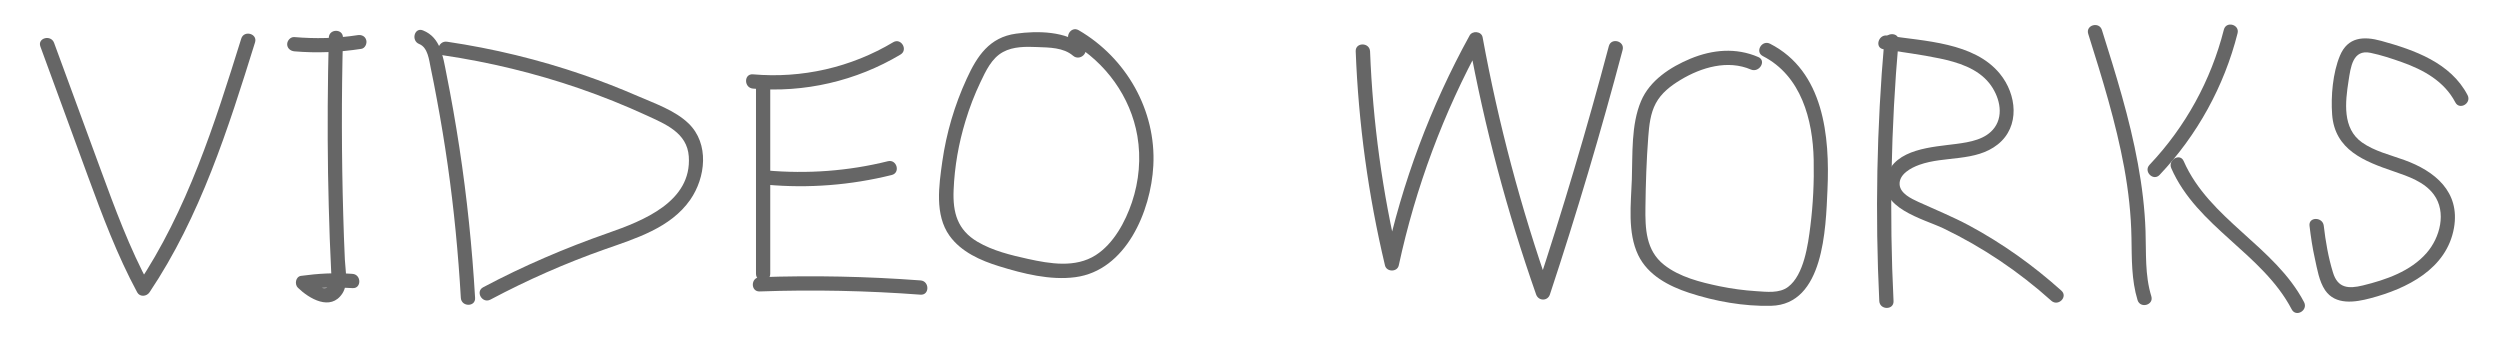
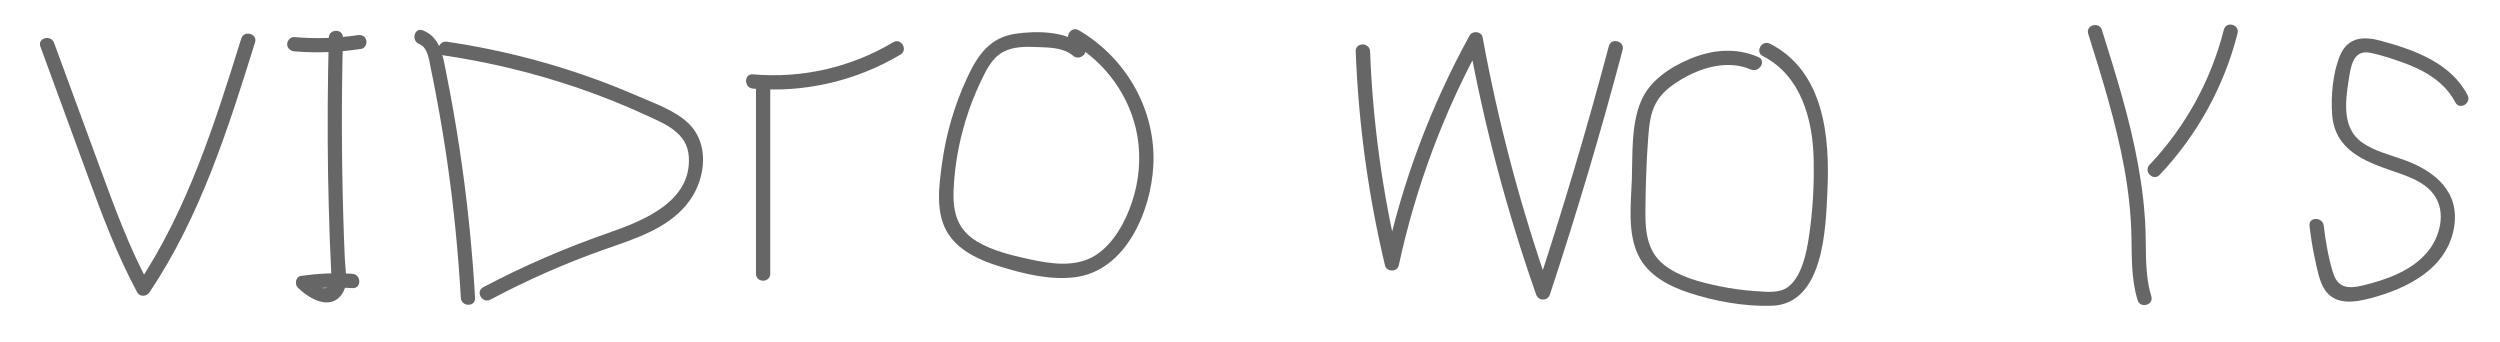
<svg xmlns="http://www.w3.org/2000/svg" version="1.1" id="レイヤー_1" x="0px" y="0px" viewBox="0 0 263 36" style="enable-background:new 0 0 263 36;" xml:space="preserve">
  <style type="text/css">
	.st0{fill:#666666;}
</style>
  <g>
    <g>
      <path class="st0" d="M4.25,4.9c1.67,4.57,3.35,9.13,5.02,13.7c1.52,4.14,3.07,8.27,5.16,12.15c0.28,0.52,1,0.45,1.3,0    c5.35-7.98,8.27-17.2,11.1-26.29c0.29-0.92-1.16-1.32-1.45-0.4C22.58,13.04,19.71,22.12,14.43,30c0.43,0,0.86,0,1.3,0    c-2.11-3.91-3.64-8.08-5.17-12.24C8.93,13.34,7.31,8.92,5.69,4.51C5.36,3.61,3.91,3.99,4.25,4.9L4.25,4.9z" />
    </g>
  </g>
  <g>
    <g>
      <path class="st0" d="M30.96,5.4c2.36,0.2,4.71,0.1,7.05-0.26c0.4-0.06,0.62-0.56,0.52-0.92c-0.12-0.43-0.52-0.59-0.92-0.52    c-2.2,0.34-4.44,0.39-6.65,0.2c-0.4-0.03-0.75,0.37-0.75,0.75C30.21,5.08,30.56,5.36,30.96,5.4L30.96,5.4z" />
    </g>
  </g>
  <g>
    <g>
      <path class="st0" d="M34.59,3.97c-0.12,4.75-0.15,9.51-0.08,14.26c0.04,2.29,0.1,4.59,0.18,6.88c0.04,1.15,0.1,2.29,0.15,3.44    c0.03,0.65,0.22,1.77-0.74,1.77c-0.69,0-1.25-0.66-1.7-1.1c-0.11,0.42-0.22,0.84-0.33,1.25c1.67-0.24,3.33-0.28,5.01-0.16    c0.96,0.07,0.96-1.43,0-1.5c-1.82-0.13-3.6-0.04-5.41,0.21c-0.58,0.08-0.7,0.9-0.33,1.25c1.17,1.14,3.44,2.5,4.68,0.6    c0.64-0.98,0.31-2.47,0.26-3.55c-0.07-1.56-0.13-3.11-0.17-4.67c-0.18-6.23-0.19-12.46-0.03-18.68C36.11,3,34.61,3,34.59,3.97    L34.59,3.97z" />
    </g>
  </g>
  <g>
    <g>
      <path class="st0" d="M44.1,4.63c0.91,0.36,1.04,1.68,1.21,2.51c0.23,1.1,0.45,2.21,0.65,3.32c0.43,2.29,0.81,4.6,1.14,6.91    c0.66,4.63,1.11,9.3,1.38,13.97c0.06,0.96,1.56,0.97,1.5,0c-0.31-5.29-0.85-10.56-1.65-15.8c-0.4-2.63-0.86-5.24-1.38-7.84    c-0.35-1.75-0.59-3.76-2.45-4.5C43.6,2.83,43.21,4.28,44.1,4.63L44.1,4.63z" />
    </g>
  </g>
  <g>
    <g>
      <path class="st0" d="M46.64,5.82c4.86,0.72,9.65,1.88,14.3,3.48c2.41,0.83,4.77,1.78,7.08,2.84c1.99,0.92,4.26,1.82,4.44,4.31    c0.34,4.77-4.82,6.78-8.48,8.06c-4.52,1.58-8.91,3.46-13.15,5.71c-0.85,0.45-0.1,1.75,0.76,1.3c3.88-2.06,7.89-3.83,12.03-5.29    c3.24-1.14,6.93-2.25,8.99-5.21c1.63-2.34,2.03-5.9-0.17-8.03c-1.43-1.38-3.55-2.1-5.34-2.88c-1.89-0.82-3.81-1.57-5.76-2.24    c-4.65-1.6-9.44-2.76-14.3-3.48C46.1,4.24,45.69,5.68,46.64,5.82L46.64,5.82z" />
    </g>
  </g>
  <g>
    <g>
      <path class="st0" d="M79.21,9.32c5.4,0.47,10.87-0.8,15.52-3.58c0.83-0.49,0.07-1.79-0.76-1.3c-4.45,2.66-9.61,3.83-14.76,3.38    C78.24,7.74,78.25,9.24,79.21,9.32L79.21,9.32z" />
    </g>
  </g>
  <g>
    <g>
      <path class="st0" d="M79.53,8.64c0,6.72,0,13.44,0,20.16c0,0.97,1.5,0.97,1.5,0c0-6.72,0-13.44,0-20.16    C81.03,7.67,79.53,7.67,79.53,8.64L79.53,8.64z" />
    </g>
  </g>
  <g>
    <g>
-       <path class="st0" d="M80.64,19.43c4.41,0.4,8.87,0.05,13.17-1.02c0.94-0.23,0.54-1.68-0.4-1.45c-4.18,1.04-8.48,1.35-12.77,0.97    C79.68,17.84,79.69,19.34,80.64,19.43L80.64,19.43z" />
-     </g>
+       </g>
  </g>
  <g>
    <g>
-       <path class="st0" d="M79.92,30.66c5.64-0.2,11.29-0.08,16.92,0.34c0.96,0.07,0.96-1.43,0-1.5c-5.63-0.42-11.28-0.54-16.92-0.34    C78.96,29.2,78.95,30.7,79.92,30.66L79.92,30.66z" />
-     </g>
+       </g>
  </g>
  <g>
    <g>
      <path class="st0" d="M113.97,4.81c-1.79-1.55-4.84-1.58-7.08-1.27c-2.8,0.38-4.1,2.35-5.2,4.76c-1.27,2.76-2.13,5.69-2.56,8.69    c-0.35,2.52-0.82,5.6,0.76,7.81c1.23,1.71,3.27,2.61,5.22,3.21c2.52,0.78,5.37,1.5,8.01,1.15c5.34-0.7,7.96-6.95,8.21-11.73    c0.31-5.82-2.85-11.34-7.85-14.25c-0.84-0.49-1.59,0.81-0.76,1.3c3.6,2.1,6.22,5.7,6.93,9.82c0.4,2.33,0.18,4.75-0.57,6.98    c-0.69,2.05-1.93,4.36-3.81,5.56c-2.13,1.36-4.8,0.91-7.12,0.4c-1.81-0.4-3.69-0.85-5.31-1.8c-2.12-1.25-2.62-3.07-2.52-5.45    c0.1-2.47,0.53-4.91,1.25-7.27c0.42-1.39,0.94-2.75,1.57-4.07c0.57-1.19,1.17-2.52,2.38-3.18c1.08-0.59,2.41-0.57,3.6-0.52    c1.27,0.05,2.75,0.04,3.76,0.91C113.63,6.5,114.7,5.44,113.97,4.81L113.97,4.81z" />
    </g>
  </g>
  <g>
    <g>
      <path class="st0" d="M142.62,5.4c0.29,7.59,1.32,15.13,3.08,22.52c0.17,0.71,1.29,0.72,1.45,0c1.77-8.19,4.7-16.07,8.74-23.42    c-0.46-0.06-0.91-0.12-1.37-0.18c1.66,9.06,4.03,17.97,7.08,26.66c0.25,0.7,1.21,0.72,1.45,0c2.81-8.5,5.36-17.08,7.65-25.73    c0.25-0.93-1.2-1.33-1.45-0.4c-2.29,8.65-4.85,17.23-7.65,25.73c0.48,0,0.96,0,1.45,0c-3.05-8.69-5.42-17.6-7.08-26.66    c-0.12-0.64-1.08-0.72-1.37-0.18c-4.1,7.45-7.1,15.46-8.89,23.78c0.48,0,0.96,0,1.45,0c-1.73-7.26-2.74-14.66-3.03-22.12    C144.08,4.44,142.58,4.43,142.62,5.4L142.62,5.4z" />
    </g>
  </g>
  <g>
    <g>
      <path class="st0" d="M184.97,6c-2.34-1.01-4.8-0.79-7.13,0.17c-2.11,0.88-4.28,2.28-5.2,4.46c-1.06,2.49-0.88,5.59-0.97,8.24    c-0.09,2.55-0.48,5.58,0.67,7.97c1.03,2.13,3.22,3.26,5.37,3.97c2.72,0.89,5.74,1.43,8.61,1.36c5.55-0.13,5.75-8.12,5.93-12.19    c0.26-5.64-0.38-12.49-6.04-15.38c-0.86-0.44-1.62,0.85-0.76,1.3c4.04,2.07,5.26,6.69,5.35,10.91c0.05,2.31-0.06,4.68-0.35,6.98    c-0.24,1.93-0.67,5.13-2.34,6.39c-0.92,0.7-2.26,0.52-3.35,0.45c-1.3-0.08-2.6-0.26-3.87-0.52c-2-0.42-4.2-0.96-5.83-2.25    c-1.92-1.51-1.99-3.81-1.96-6.06c0.03-2.48,0.11-4.96,0.3-7.43c0.09-1.18,0.22-2.44,0.79-3.5c0.58-1.09,1.58-1.85,2.61-2.47    c2.19-1.32,4.96-2.14,7.41-1.08C185.09,7.67,185.86,6.38,184.97,6L184.97,6z" />
    </g>
  </g>
  <g>
    <g>
-       <path class="st0" d="M198.23,4.31c-0.8,9.1-0.97,18.24-0.53,27.36c0.05,0.96,1.55,0.97,1.5,0c-0.45-9.12-0.27-18.26,0.53-27.36    C199.81,3.35,198.31,3.36,198.23,4.31L198.23,4.31z" />
-     </g>
+       </g>
  </g>
  <g>
    <g>
-       <path class="st0" d="M198.14,5.18c1.97,0.31,3.97,0.56,5.92,0.97c1.9,0.4,3.95,1.03,5.21,2.6c1.01,1.27,1.59,3.24,0.56,4.67    c-0.91,1.26-2.6,1.53-4.03,1.72c-2.46,0.33-6.42,0.48-7.33,3.39c-1.03,3.33,3.9,4.5,5.99,5.5c4.12,1.98,7.93,4.55,11.34,7.61    c0.72,0.64,1.78-0.41,1.06-1.06c-2.96-2.66-6.2-4.97-9.71-6.86c-1.74-0.93-3.55-1.66-5.34-2.48c-0.73-0.34-1.91-0.88-1.97-1.83    c-0.07-1.09,1.21-1.76,2.07-2.07c2.67-0.96,5.93-0.29,8.26-2.15c2.37-1.89,1.99-5.27,0.22-7.43c-2.71-3.32-7.96-3.42-11.85-4.02    C197.6,3.59,197.19,5.03,198.14,5.18L198.14,5.18z" />
-     </g>
+       </g>
  </g>
  <g>
    <g>
      <path class="st0" d="M219.68,3.56c1.46,4.64,2.91,9.3,3.79,14.09c0.44,2.43,0.72,4.89,0.76,7.36c0.04,2.22-0.01,4.42,0.64,6.56    c0.28,0.92,1.73,0.53,1.45-0.4c-0.69-2.24-0.53-4.55-0.61-6.87c-0.08-2.37-0.37-4.73-0.8-7.06c-0.87-4.79-2.33-9.45-3.79-14.09    C220.83,2.24,219.39,2.63,219.68,3.56L219.68,3.56z" />
    </g>
  </g>
  <g>
    <g>
      <path class="st0" d="M233.95,3.12c-1.35,5.33-4.04,10.23-7.82,14.22c-0.66,0.7,0.4,1.76,1.06,1.06c3.95-4.17,6.79-9.31,8.2-14.89    C235.64,2.58,234.19,2.18,233.95,3.12L233.95,3.12z" />
    </g>
  </g>
  <g>
    <g>
-       <path class="st0" d="M228.42,17.7c2.7,6.17,9.59,8.96,12.67,14.85c0.45,0.86,1.74,0.1,1.3-0.76c-3.09-5.89-9.98-8.71-12.67-14.85    C229.33,16.06,228.03,16.83,228.42,17.7L228.42,17.7z" />
-     </g>
+       </g>
  </g>
  <g>
    <g>
      <path class="st0" d="M259.59,10.01c-1.78-3.41-5.59-4.75-9.08-5.71c-1.86-0.51-3.52-0.42-4.35,1.56c-0.75,1.8-0.96,4.25-0.82,6.18    c0.27,3.74,3.38,4.93,6.48,5.99c1.51,0.52,3.23,1.09,4.22,2.44c1.36,1.85,0.65,4.53-0.76,6.14c-1.68,1.93-4.29,2.83-6.71,3.42    c-1.51,0.37-2.64,0.29-3.14-1.36c-0.49-1.59-0.78-3.27-0.97-4.92c-0.11-0.95-1.61-0.96-1.5,0c0.14,1.17,0.31,2.33,0.57,3.48    c0.24,1.09,0.44,2.36,1.07,3.3c1.09,1.6,3.15,1.28,4.76,0.85c3.85-1.01,8.04-3.08,8.8-7.41c0.66-3.8-2.02-5.98-5.24-7.14    c-1.49-0.54-3.12-0.92-4.43-1.84c-2.1-1.48-1.77-4.25-1.42-6.5c0.22-1.4,0.43-3.33,2.31-2.93c1.11,0.23,2.23,0.6,3.3,0.98    c2.28,0.81,4.46,2.01,5.62,4.23C258.74,11.62,260.03,10.87,259.59,10.01L259.59,10.01z" />
    </g>
  </g>
</svg>